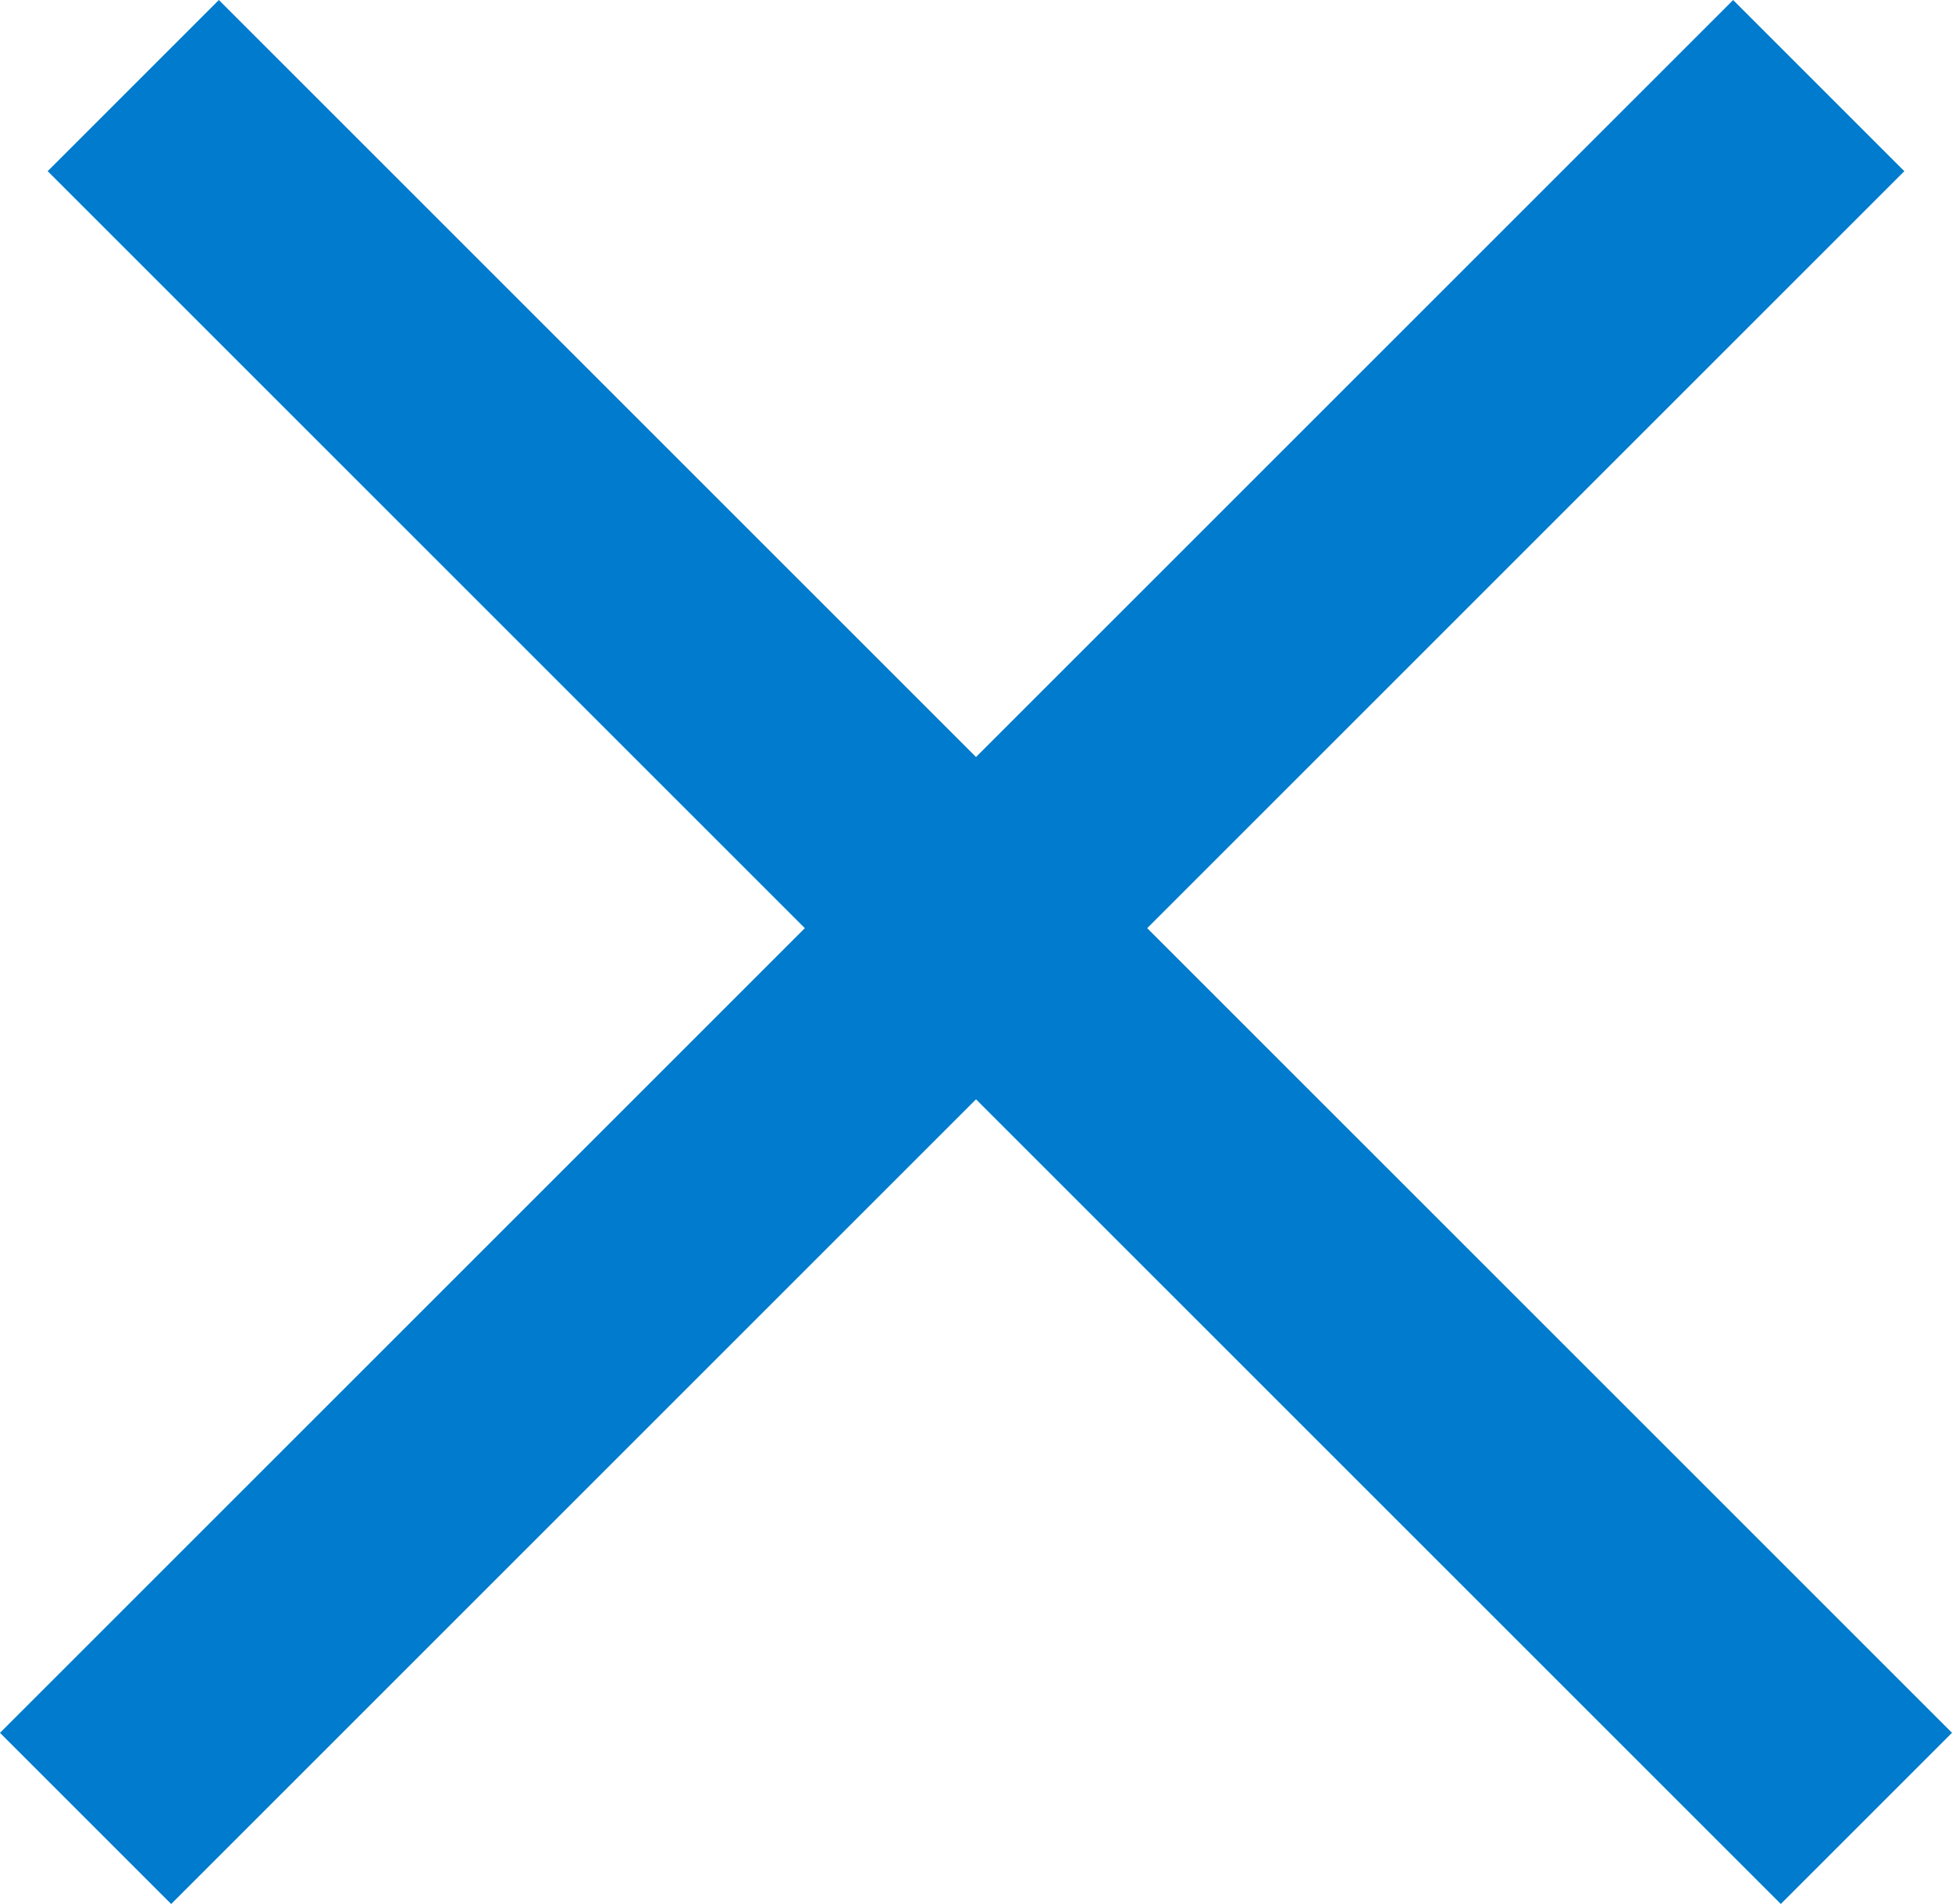
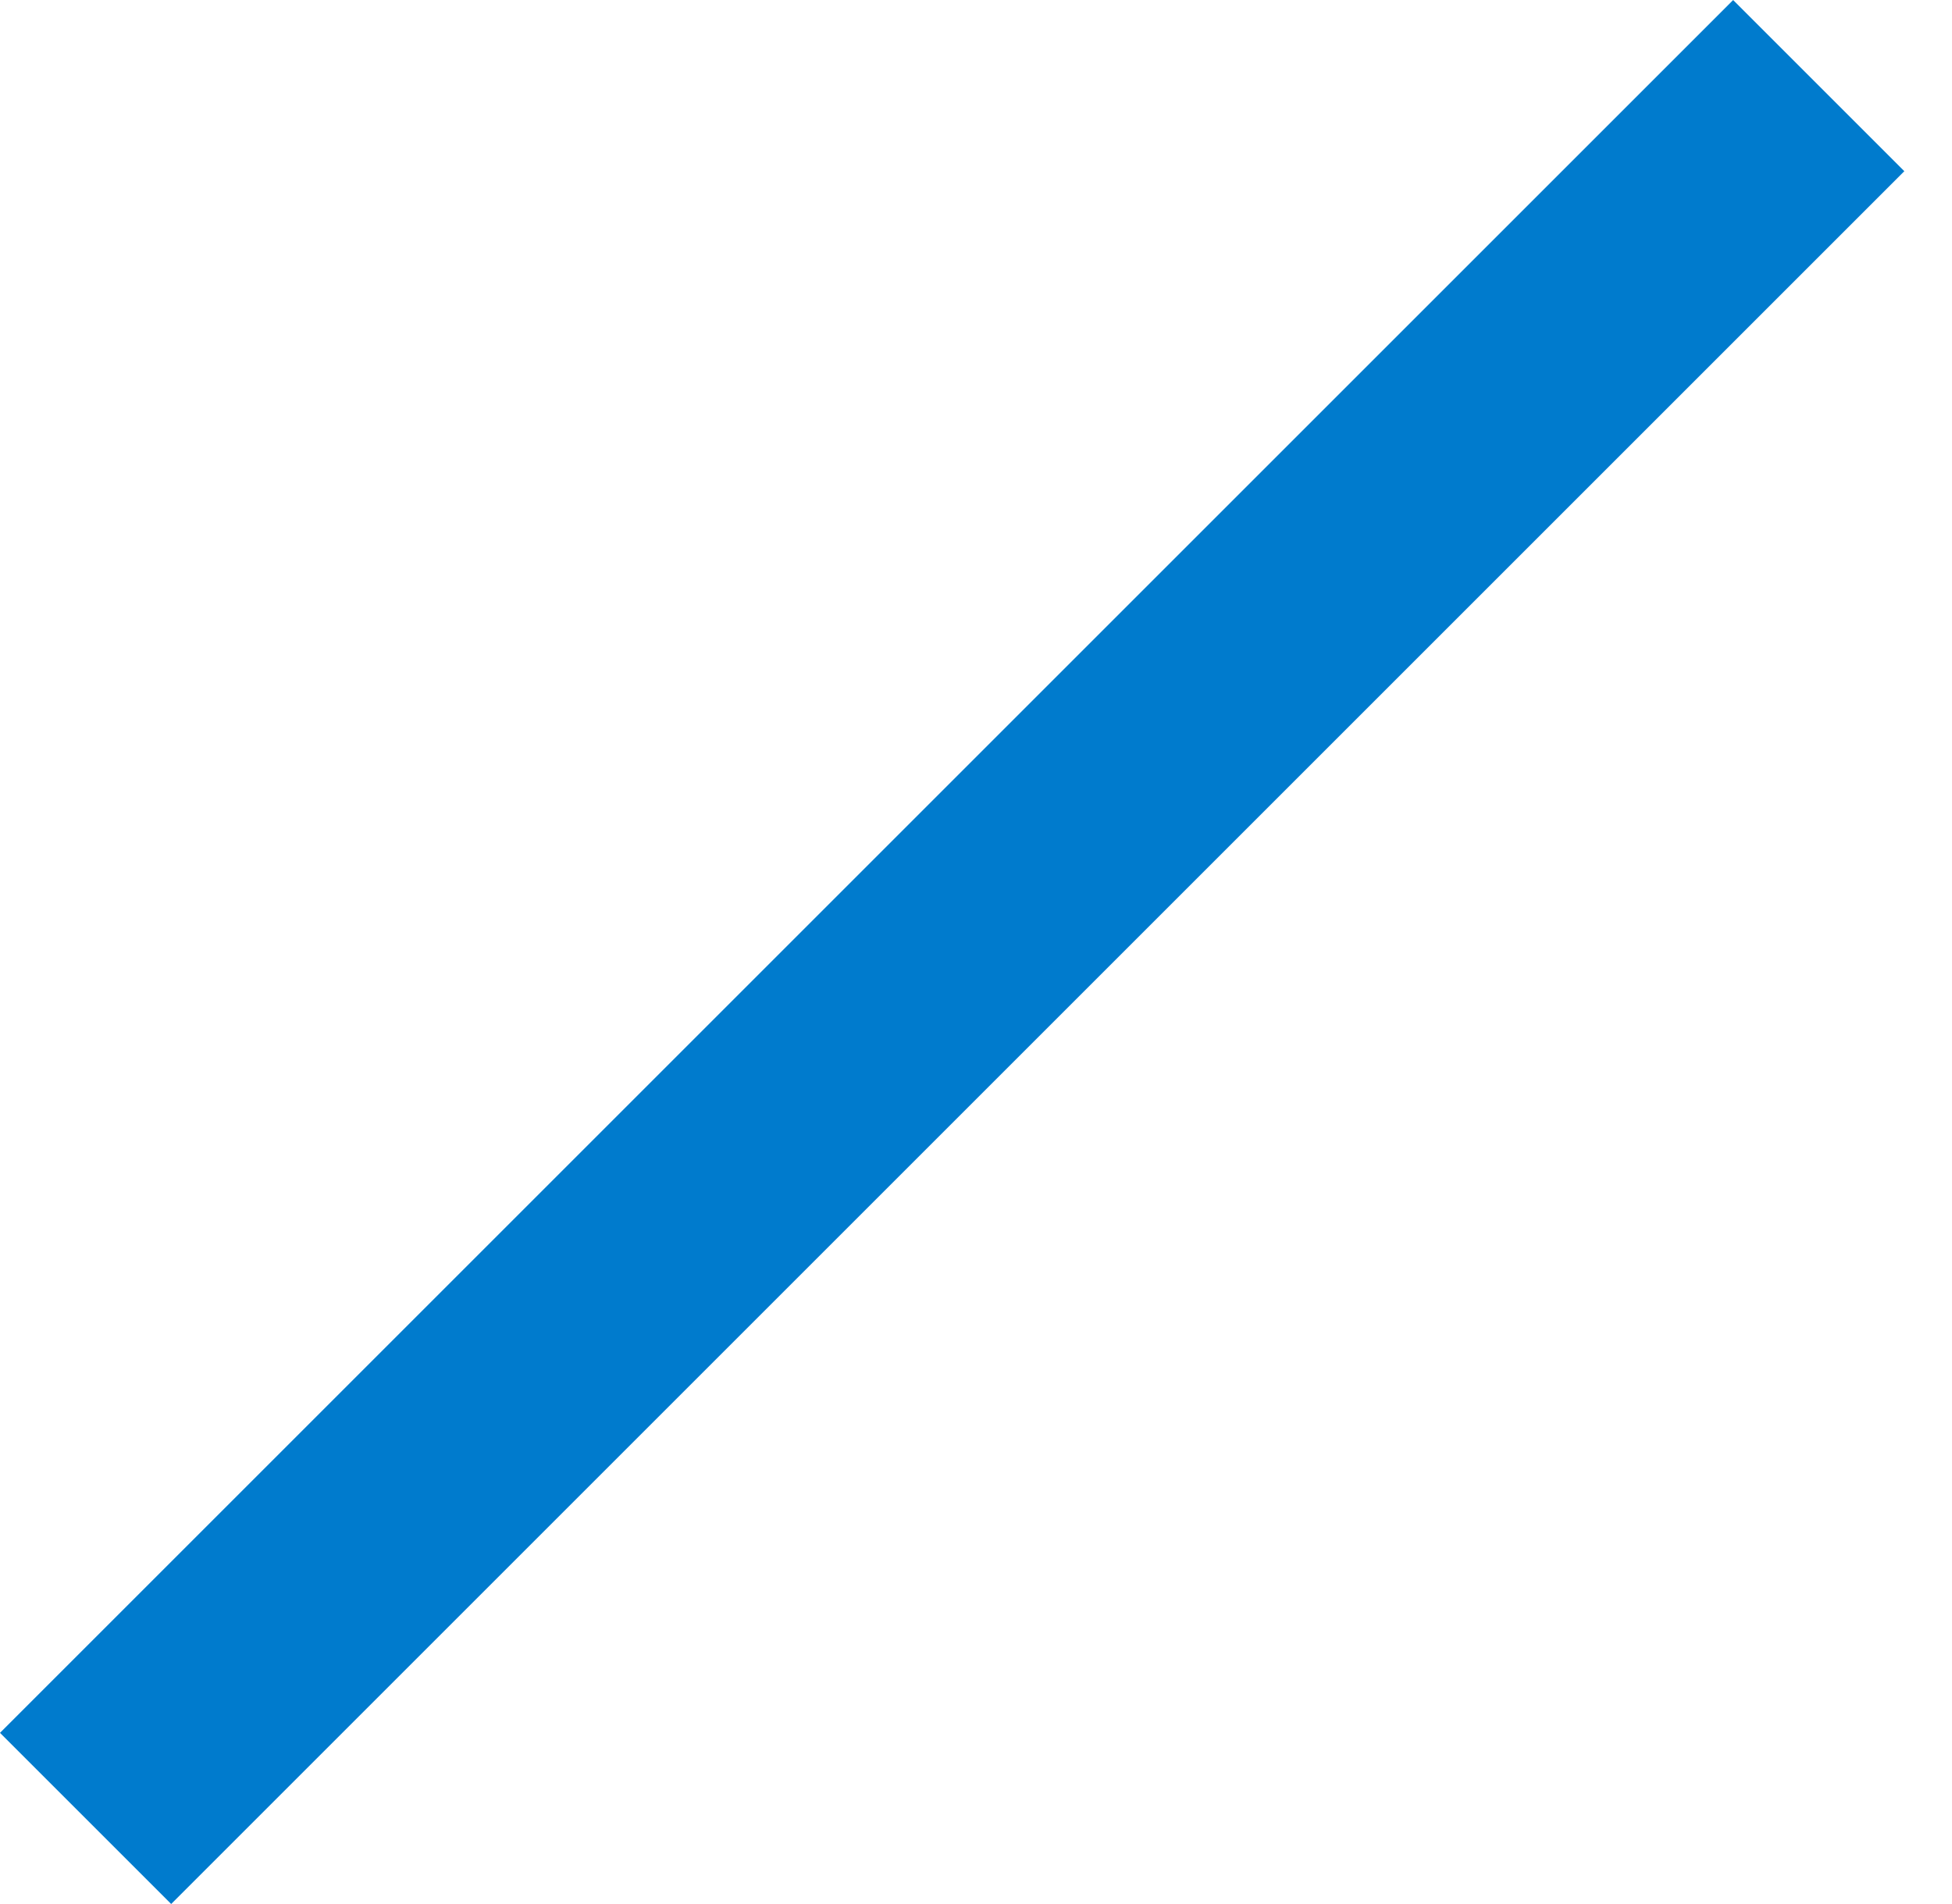
<svg xmlns="http://www.w3.org/2000/svg" width="40.946" height="39.946" viewBox="0 0 40.946 39.946">
  <g transform="translate(5290.229 7532.025)">
-     <rect width="5.078" height="51.414" transform="translate(-5289.229 -7528.434) rotate(-45)" fill="#007bcd" />
    <rect width="51.414" height="5.078" transform="translate(-5290.229 -7495.669) rotate(-45)" fill="#007bcd" />
  </g>
</svg>